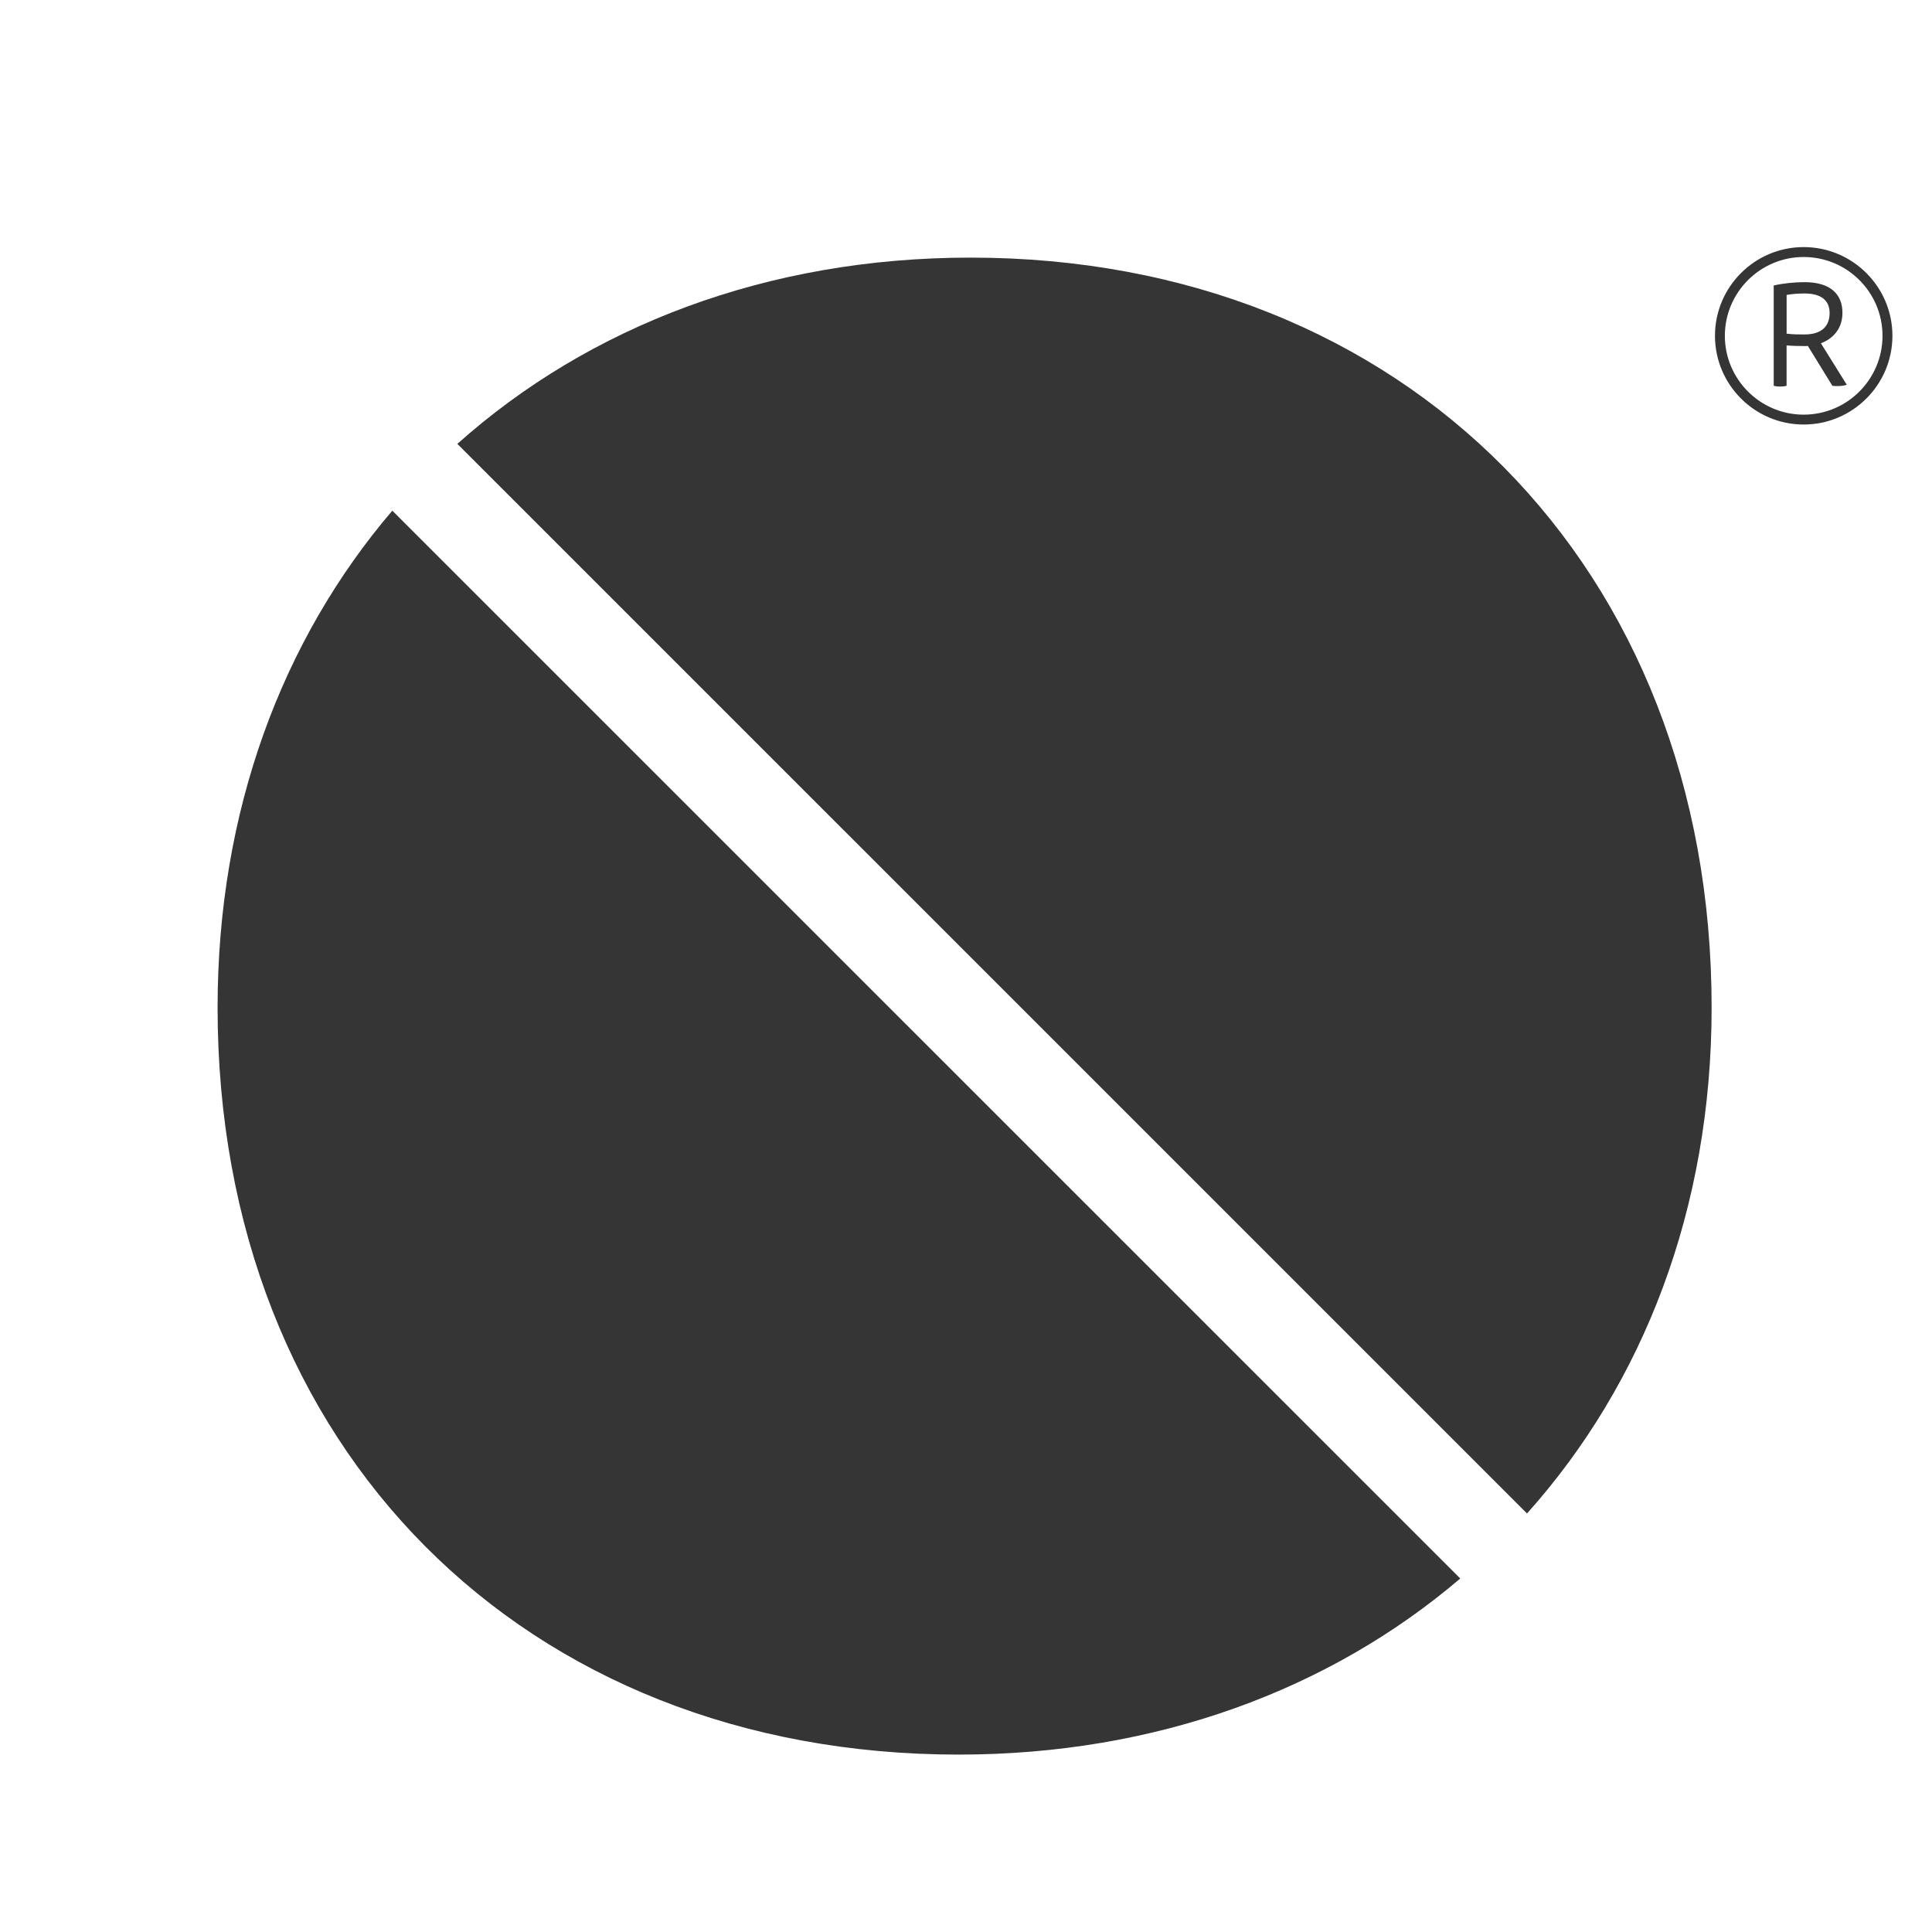
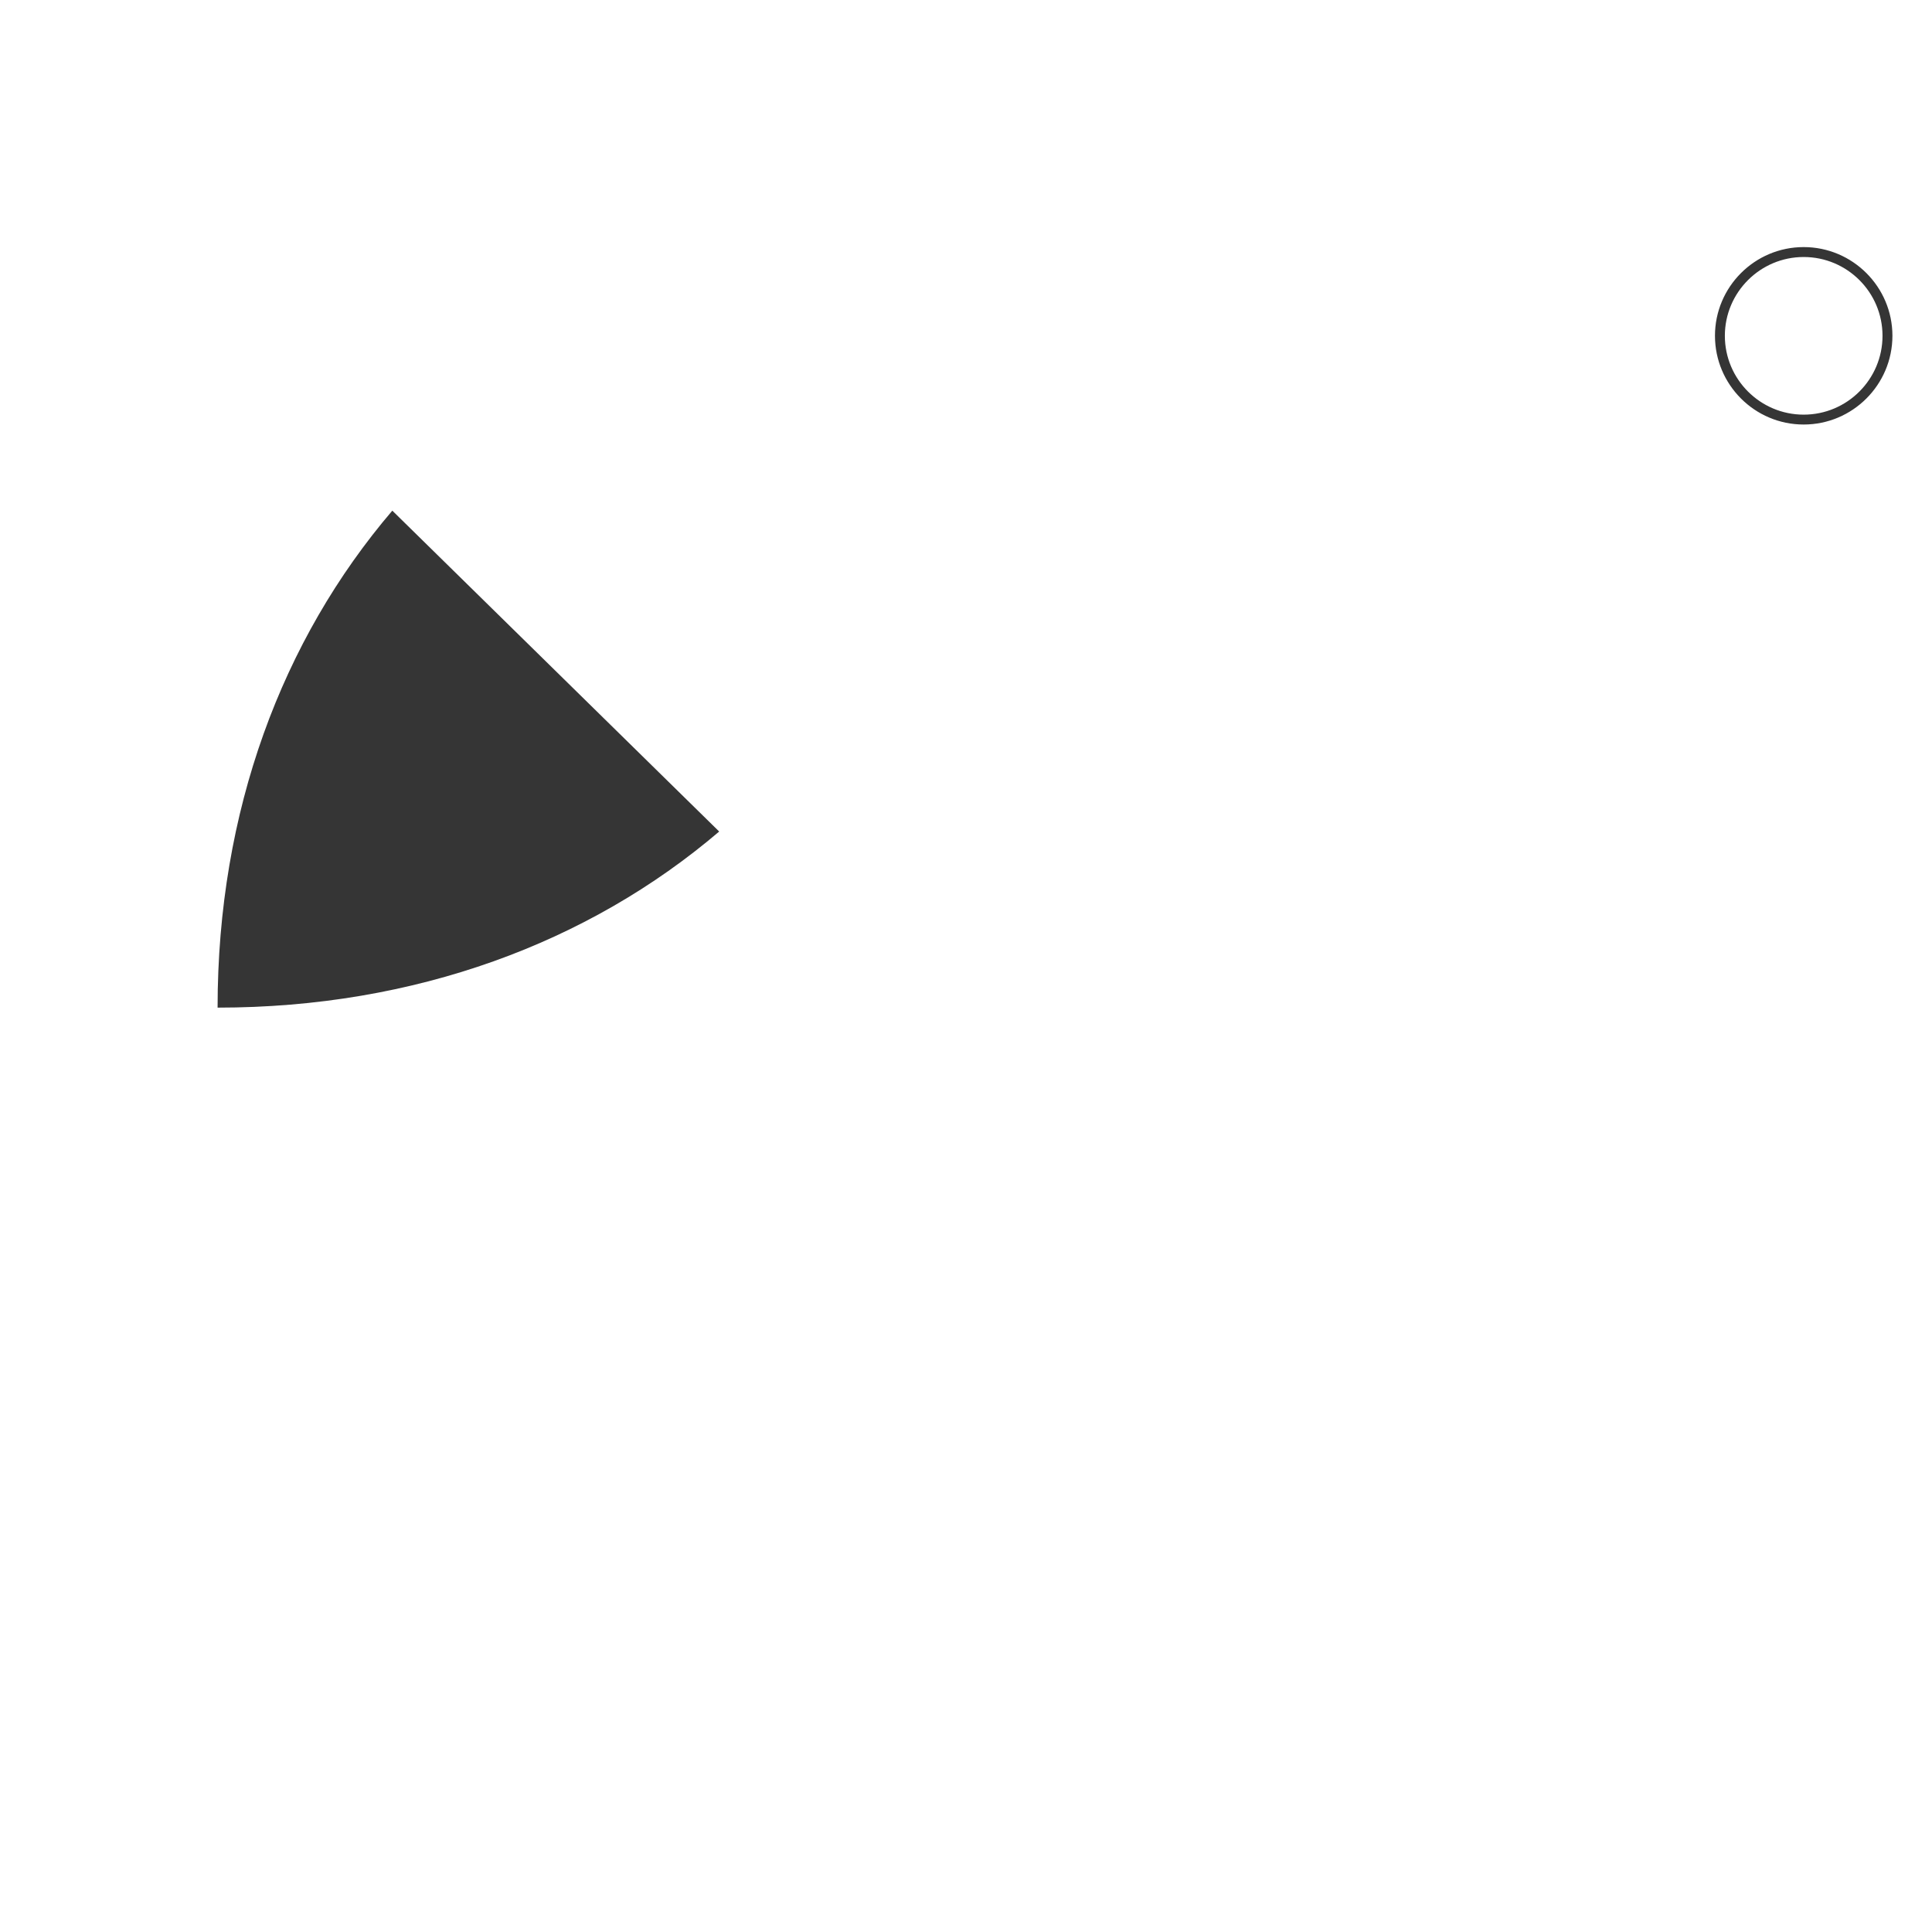
<svg xmlns="http://www.w3.org/2000/svg" version="1.1" id="Capa_1" x="0px" y="0px" width="280px" height="280px" viewBox="416.158 -134.415 280 280" enable-background="new 416.158 -134.415 280 280" xml:space="preserve">
-   <path fill="#353535" d="M-73.509,68.359c0,3.593-0.448,7.637-1.347,11.676h-69.958V-68.66c4.267-0.899,8.306-1.345,12.578-1.345  c4.265,0,8.531,0.446,12.799,1.345V57.132h44.581C-73.959,60.946-73.509,64.538-73.509,68.359" />
  <path fill="#353535" d="M-105.135-54.407c0-8.986,7.411-16.172,16.62-16.172c8.758,0,16.168,7.187,16.168,16.172  c0,8.982-7.41,16.167-16.168,16.167C-97.726-38.242-105.135-45.426-105.135-54.407 M-101.317,40.769v-67.16  c4.265-0.895,8.533-1.121,12.8-1.121c4.043,0,8.532,0.227,12.576,1.121v67.16H-101.317z" />
  <path fill="#353535" d="M-8.487,56.645c-10.404-0.073-17.688-4.179-17.688-19.757V-5.82h17.688v-20.662h-17.688v-31.172  c-4.043-0.898-8.085-1.123-12.352-1.123c-4.267,0-8.534,0.225-12.8,1.123v31.172h-9.556c-0.674,3.37-0.899,6.737-0.899,10.107  c0,3.819,0.225,7.185,0.899,10.555h9.556v48.548c0,25.597,16.843,35.927,39.747,35.927c1.053,0,2.081-0.035,3.093-0.096V56.645z" />
  <path fill="#353535" d="M1.896-54.407c0-8.986,7.412-16.172,16.62-16.172c8.757,0,16.168,7.187,16.168,16.172  c0,8.982-7.411,16.167-16.168,16.167C9.308-38.242,1.896-45.426,1.896-54.407 M5.716,79.121v-105.51  c4.267-0.896,8.531-1.123,12.8-1.123c4.041,0,8.531,0.228,12.573,1.123v105.51H5.716z" />
  <path fill="#353535" d="M160.758-17.878c-0.19,0.061-0.371,0.091-0.63,0.091c-0.111,0-0.293,0-0.39-0.022l-1.731-2.813  c-0.077,0.01-0.155,0.01-0.233,0.01c-0.404,0-0.842-0.01-1.267-0.044v2.85c-0.156,0.042-0.304,0.054-0.463,0.054  c-0.154,0-0.289-0.011-0.446-0.054v-7.084c0.632-0.148,1.46-0.236,2.176-0.236c1.827,0,2.679,0.852,2.679,2.162  c0,1.11-0.649,1.829-1.523,2.154L160.758-17.878z M157.775-21.433c1.278,0,1.771-0.648,1.771-1.513c0-0.865-0.561-1.381-1.781-1.381  c-0.438,0-0.854,0.034-1.256,0.1v2.739C156.948-21.433,157.371-21.433,157.775-21.433" />
  <path fill="#353535" d="M157.713-15.071c-3.456,0-6.266-2.811-6.266-6.269c0-3.454,2.81-6.264,6.266-6.264  c3.455,0,6.269,2.81,6.269,6.264C163.982-17.882,161.168-15.071,157.713-15.071 M157.713-26.903c-3.068,0-5.567,2.496-5.567,5.565  c0,3.07,2.499,5.569,5.567,5.569c3.075,0,5.568-2.5,5.568-5.569C163.281-24.409,160.788-26.903,157.713-26.903" />
  <path fill="#353535" d="M138.171,61.848c8.219-9.179,13.04-21.529,13.04-35.732c0-31.114-21.651-52.976-52.341-52.976  c-14.373,0-26.94,4.84-36.253,13.156L138.171,61.848z" />
  <path fill="#353535" d="M58.024-8.987c-7.787,9.118-12.343,21.214-12.343,35.104c0,31.113,21.654,52.762,52.345,52.762  c13.956,0,26.209-4.575,35.43-12.438L58.024-8.987z" />
  <g>
-     <path fill="#353535" d="M683.808-78.651c-0.392,0.125-0.762,0.187-1.293,0.187c-0.228,0-0.601,0-0.8-0.046l-3.552-5.772   c-0.158,0.02-0.319,0.02-0.479,0.02c-0.831,0-1.729-0.02-2.6-0.091v5.848c-0.32,0.087-0.623,0.11-0.95,0.11   c-0.316,0-0.593-0.023-0.915-0.11v-14.535c1.297-0.304,2.995-0.484,4.465-0.484c3.749,0,5.495,1.748,5.495,4.436   c0,2.278-1.332,3.753-3.125,4.42L683.808-78.651z M677.686-85.944c2.623,0,3.634-1.331,3.634-3.104   c0-1.775-1.151-2.834-3.656-2.834c-0.898,0-1.753,0.07-2.576,0.206v5.62C675.989-85.944,676.859-85.944,677.686-85.944" />
    <path fill="#353535" d="M677.559-72.89c-7.091,0-12.854-5.768-12.854-12.863c0-7.087,5.764-12.853,12.854-12.853   c7.09,0,12.863,5.766,12.863,12.853C690.422-78.658,684.649-72.89,677.559-72.89 M677.559-97.167   c-6.295,0-11.422,5.121-11.422,11.419c0,6.3,5.127,11.427,11.422,11.427c6.311,0,11.427-5.13,11.427-11.427   C688.986-92.05,683.869-97.167,677.559-97.167" />
-     <path fill="#353535" d="M637.463,84.931c16.863-18.832,26.756-44.172,26.756-73.313c0-63.841-44.425-108.697-107.394-108.697   c-29.491,0-55.277,9.932-74.384,26.993L637.463,84.931z" />
-     <path fill="#353535" d="M473.015-60.408c-15.976,18.708-25.323,43.527-25.323,72.026c0,63.835,44.429,108.256,107.402,108.256   c28.635,0,53.776-9.388,72.695-25.521L473.015-60.408z" />
+     <path fill="#353535" d="M473.015-60.408c-15.976,18.708-25.323,43.527-25.323,72.026c28.635,0,53.776-9.388,72.695-25.521L473.015-60.408z" />
  </g>
</svg>